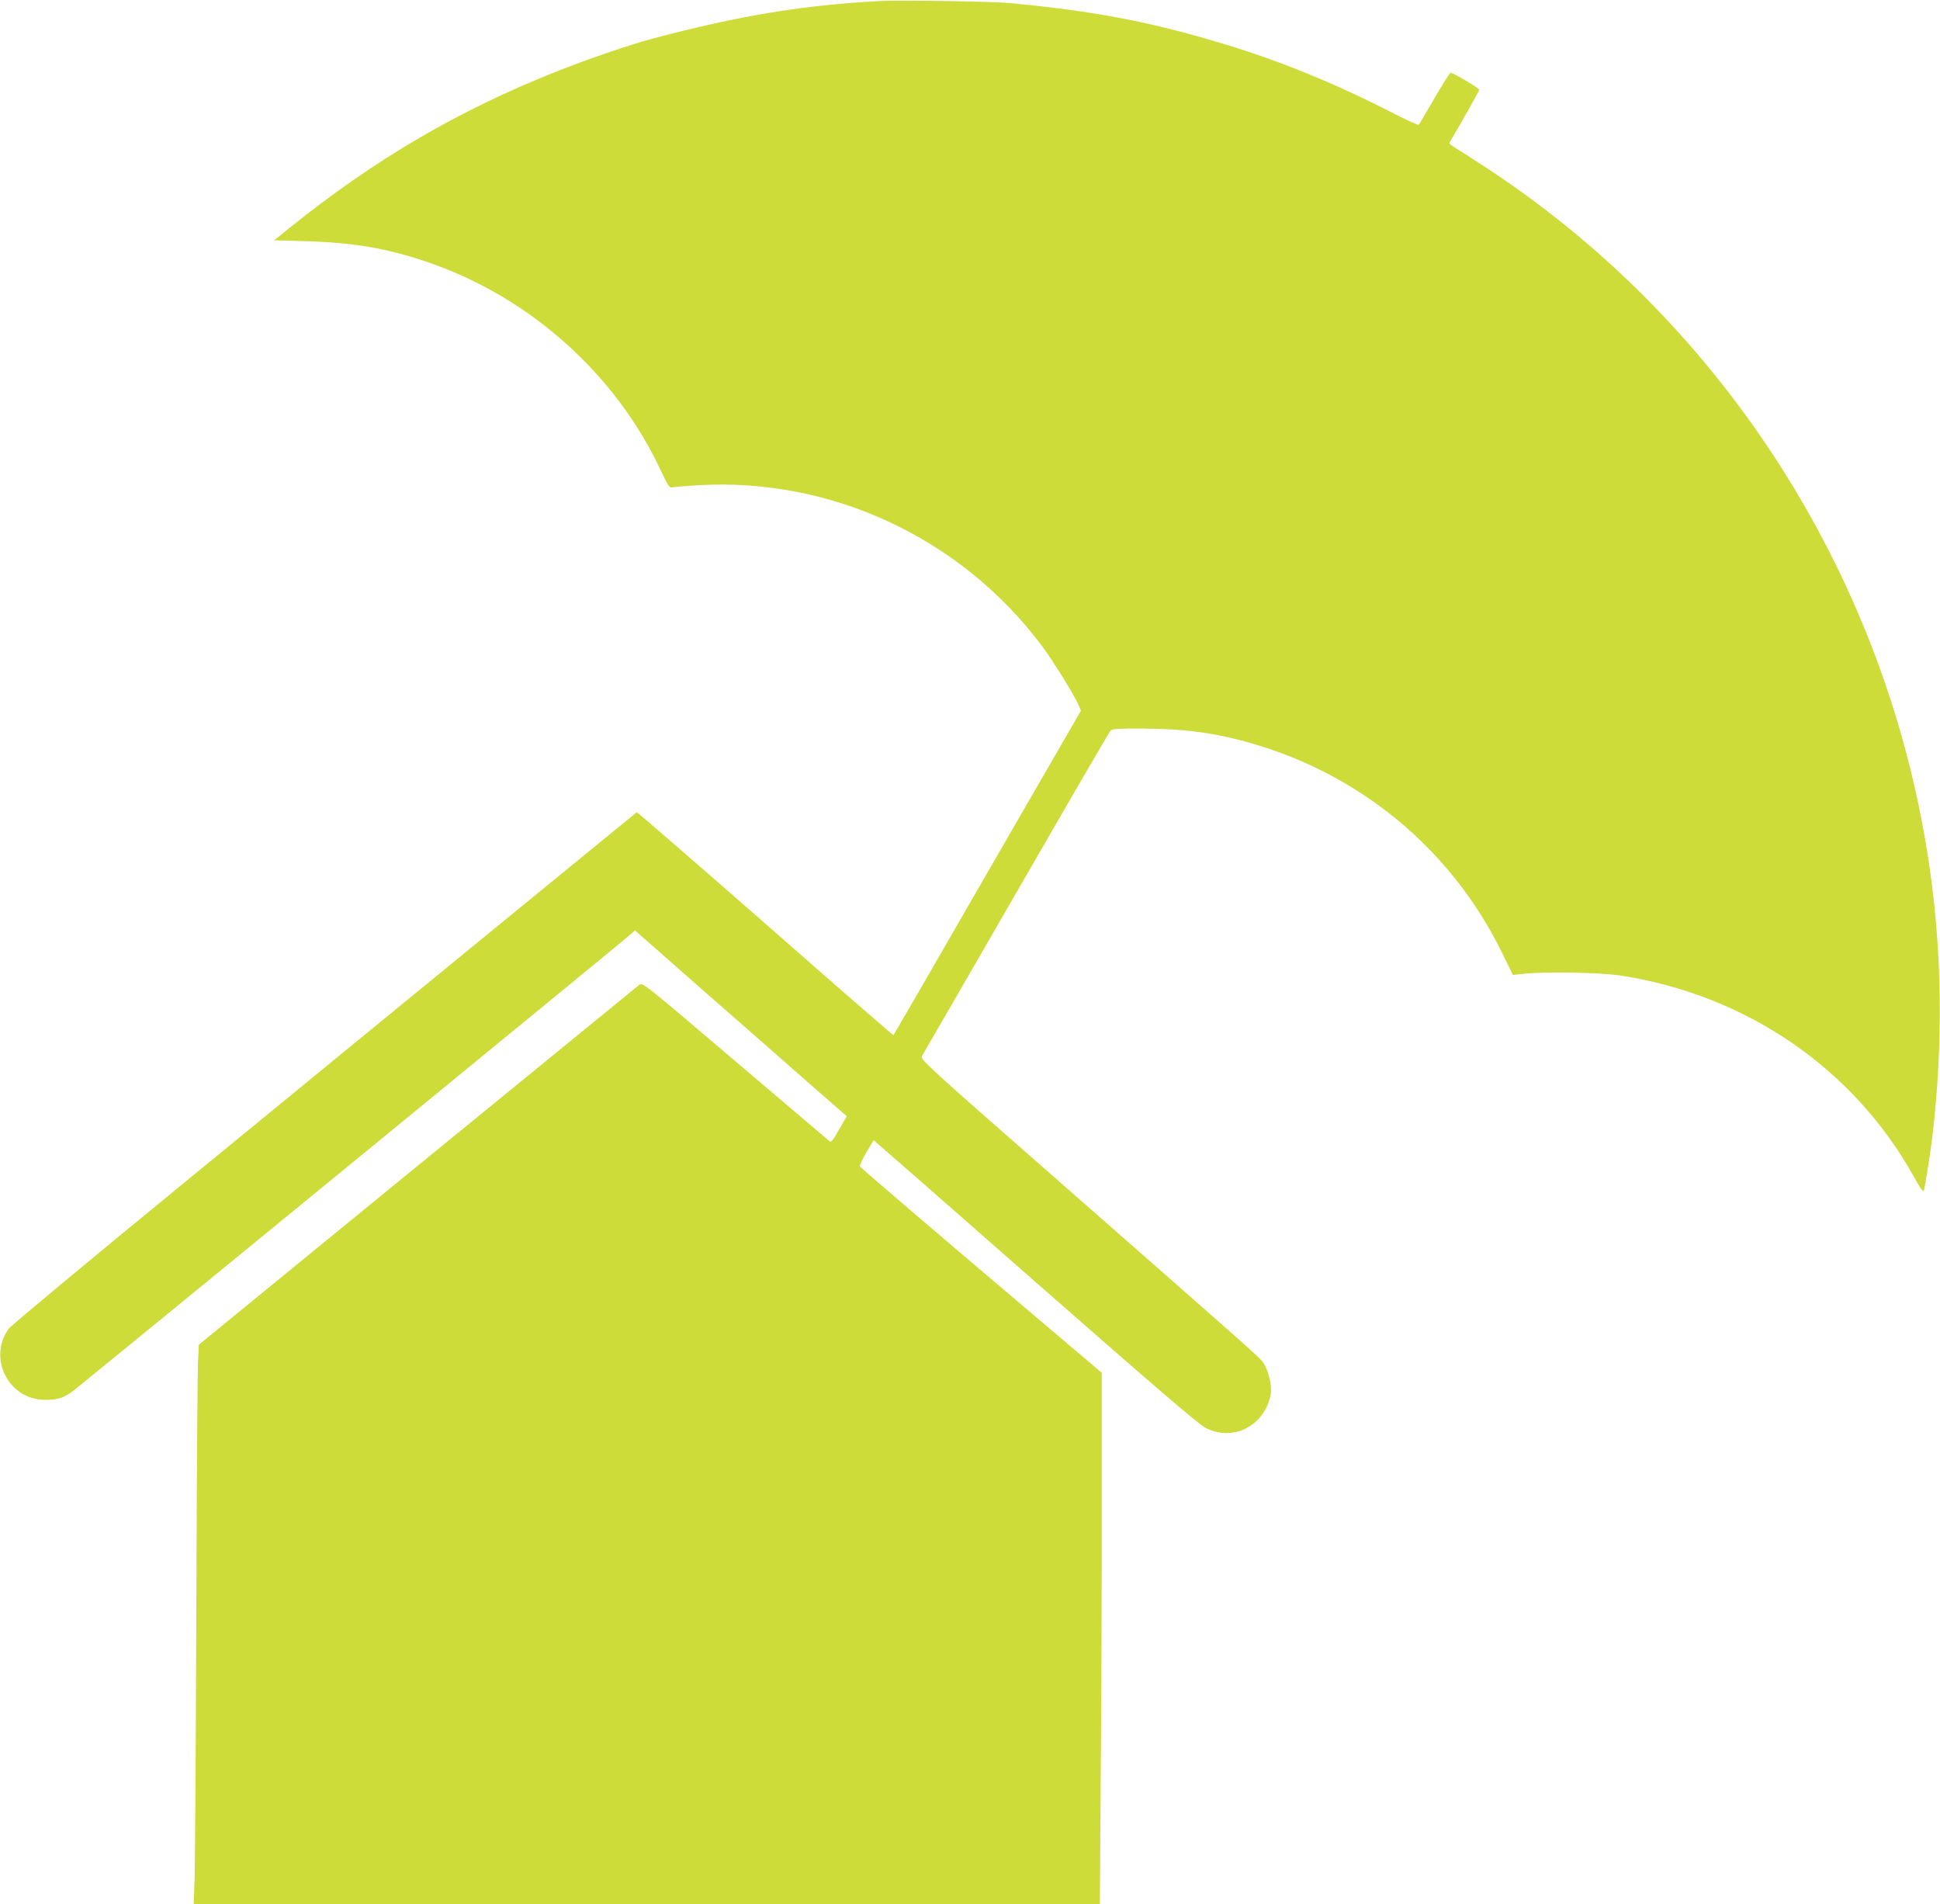
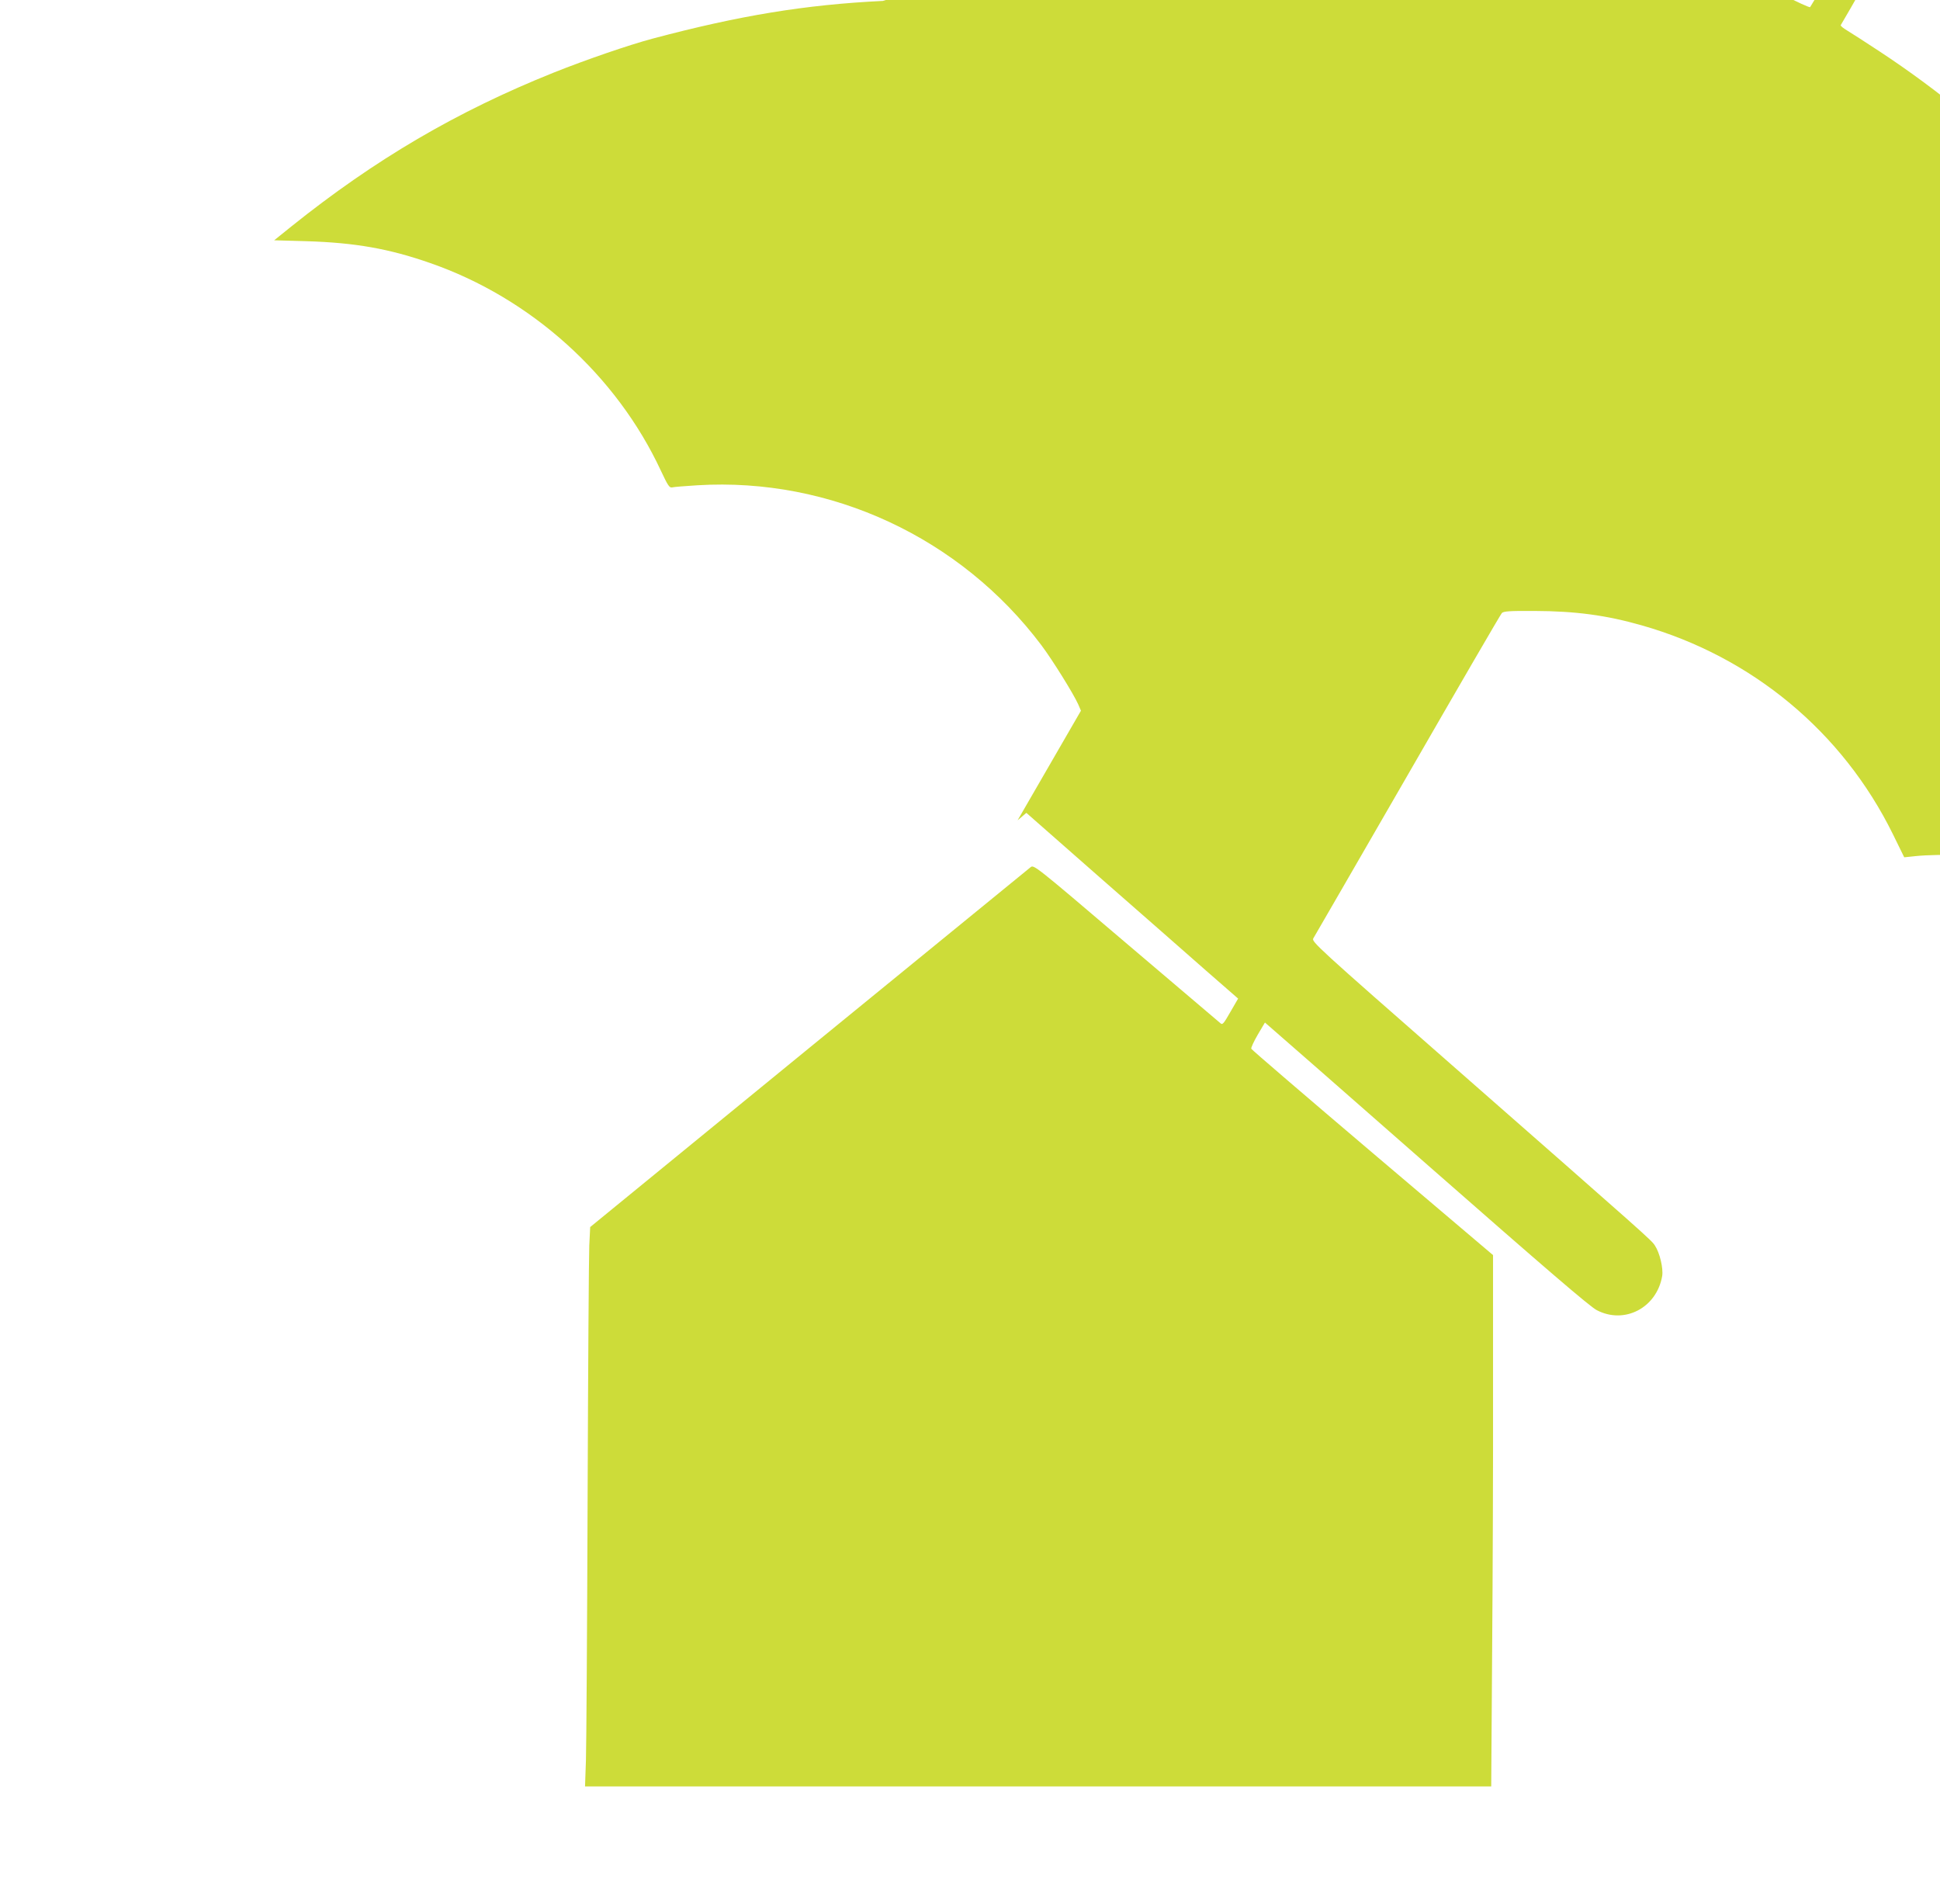
<svg xmlns="http://www.w3.org/2000/svg" version="1.0" width="1280pt" height="1256pt" viewBox="0 0 1280 1256" preserveAspectRatio="xMidYMid meet">
  <g transform="translate(0,1256) scale(0.1,-0.1)" fill="#cddc39" stroke="none">
-     <path d="M5825 12554 c-512 -25 -945 -96 -1520 -249 -157 -42 -439 -139 -652 -224 -639 -256 -1178 -572 -1731 -1015 l-113 -91 213 -6 c321 -10 544 -49 816 -144 665 -231 1229 -739 1523 -1371 46 -98 56 -113 74 -109 11 3 86 9 167 14 879 53 1735 -345 2269 -1055 73 -97 211 -319 243 -390 l18 -42 -418 -723 c-654 -1135 -816 -1414 -819 -1417 -2 -2 -382 328 -845 735 -464 406 -845 737 -849 735 -3 -2 -424 -346 -936 -765 -511 -418 -1436 -1175 -2054 -1682 -618 -506 -1137 -938 -1153 -959 -141 -194 -2 -468 237 -470 87 -1 131 14 198 67 78 61 3573 2922 3639 2980 l58 49 487 -428 c269 -235 583 -511 699 -613 l211 -184 -51 -88 c-44 -77 -52 -87 -65 -75 -9 7 -290 246 -624 530 -607 517 -608 517 -630 499 -13 -10 -671 -548 -1464 -1195 l-1441 -1178 -6 -122 c-3 -68 -8 -820 -11 -1673 -3 -852 -8 -1628 -11 -1722 l-6 -173 2989 0 2990 0 6 893 c4 490 7 1279 6 1752 l0 860 -796 675 c-437 371 -797 680 -799 686 -3 6 16 47 42 92 l48 81 30 -26 c17 -14 496 -433 1064 -932 759 -666 1049 -915 1095 -939 183 -96 396 15 432 225 8 51 -16 153 -48 201 -24 37 -36 47 -1340 1191 -887 777 -927 814 -914 835 7 11 287 496 622 1076 334 580 614 1062 622 1070 11 12 48 15 216 14 270 -1 472 -28 707 -95 728 -207 1325 -703 1657 -1377 l75 -153 77 8 c142 15 496 8 626 -11 832 -125 1545 -612 1943 -1329 43 -78 62 -103 66 -90 8 28 44 258 56 358 70 601 64 1192 -16 1755 -268 1891 -1336 3586 -2915 4625 -92 61 -188 122 -214 138 -25 15 -44 30 -42 35 88 149 197 343 197 350 0 10 -172 112 -189 112 -5 0 -53 -75 -106 -167 -53 -93 -100 -171 -104 -176 -4 -4 -87 34 -186 85 -370 189 -727 335 -1097 447 -488 148 -857 218 -1418 271 -107 10 -709 20 -835 14z" />
+     <path d="M5825 12554 c-512 -25 -945 -96 -1520 -249 -157 -42 -439 -139 -652 -224 -639 -256 -1178 -572 -1731 -1015 l-113 -91 213 -6 c321 -10 544 -49 816 -144 665 -231 1229 -739 1523 -1371 46 -98 56 -113 74 -109 11 3 86 9 167 14 879 53 1735 -345 2269 -1055 73 -97 211 -319 243 -390 l18 -42 -418 -723 l58 49 487 -428 c269 -235 583 -511 699 -613 l211 -184 -51 -88 c-44 -77 -52 -87 -65 -75 -9 7 -290 246 -624 530 -607 517 -608 517 -630 499 -13 -10 -671 -548 -1464 -1195 l-1441 -1178 -6 -122 c-3 -68 -8 -820 -11 -1673 -3 -852 -8 -1628 -11 -1722 l-6 -173 2989 0 2990 0 6 893 c4 490 7 1279 6 1752 l0 860 -796 675 c-437 371 -797 680 -799 686 -3 6 16 47 42 92 l48 81 30 -26 c17 -14 496 -433 1064 -932 759 -666 1049 -915 1095 -939 183 -96 396 15 432 225 8 51 -16 153 -48 201 -24 37 -36 47 -1340 1191 -887 777 -927 814 -914 835 7 11 287 496 622 1076 334 580 614 1062 622 1070 11 12 48 15 216 14 270 -1 472 -28 707 -95 728 -207 1325 -703 1657 -1377 l75 -153 77 8 c142 15 496 8 626 -11 832 -125 1545 -612 1943 -1329 43 -78 62 -103 66 -90 8 28 44 258 56 358 70 601 64 1192 -16 1755 -268 1891 -1336 3586 -2915 4625 -92 61 -188 122 -214 138 -25 15 -44 30 -42 35 88 149 197 343 197 350 0 10 -172 112 -189 112 -5 0 -53 -75 -106 -167 -53 -93 -100 -171 -104 -176 -4 -4 -87 34 -186 85 -370 189 -727 335 -1097 447 -488 148 -857 218 -1418 271 -107 10 -709 20 -835 14z" />
  </g>
</svg>